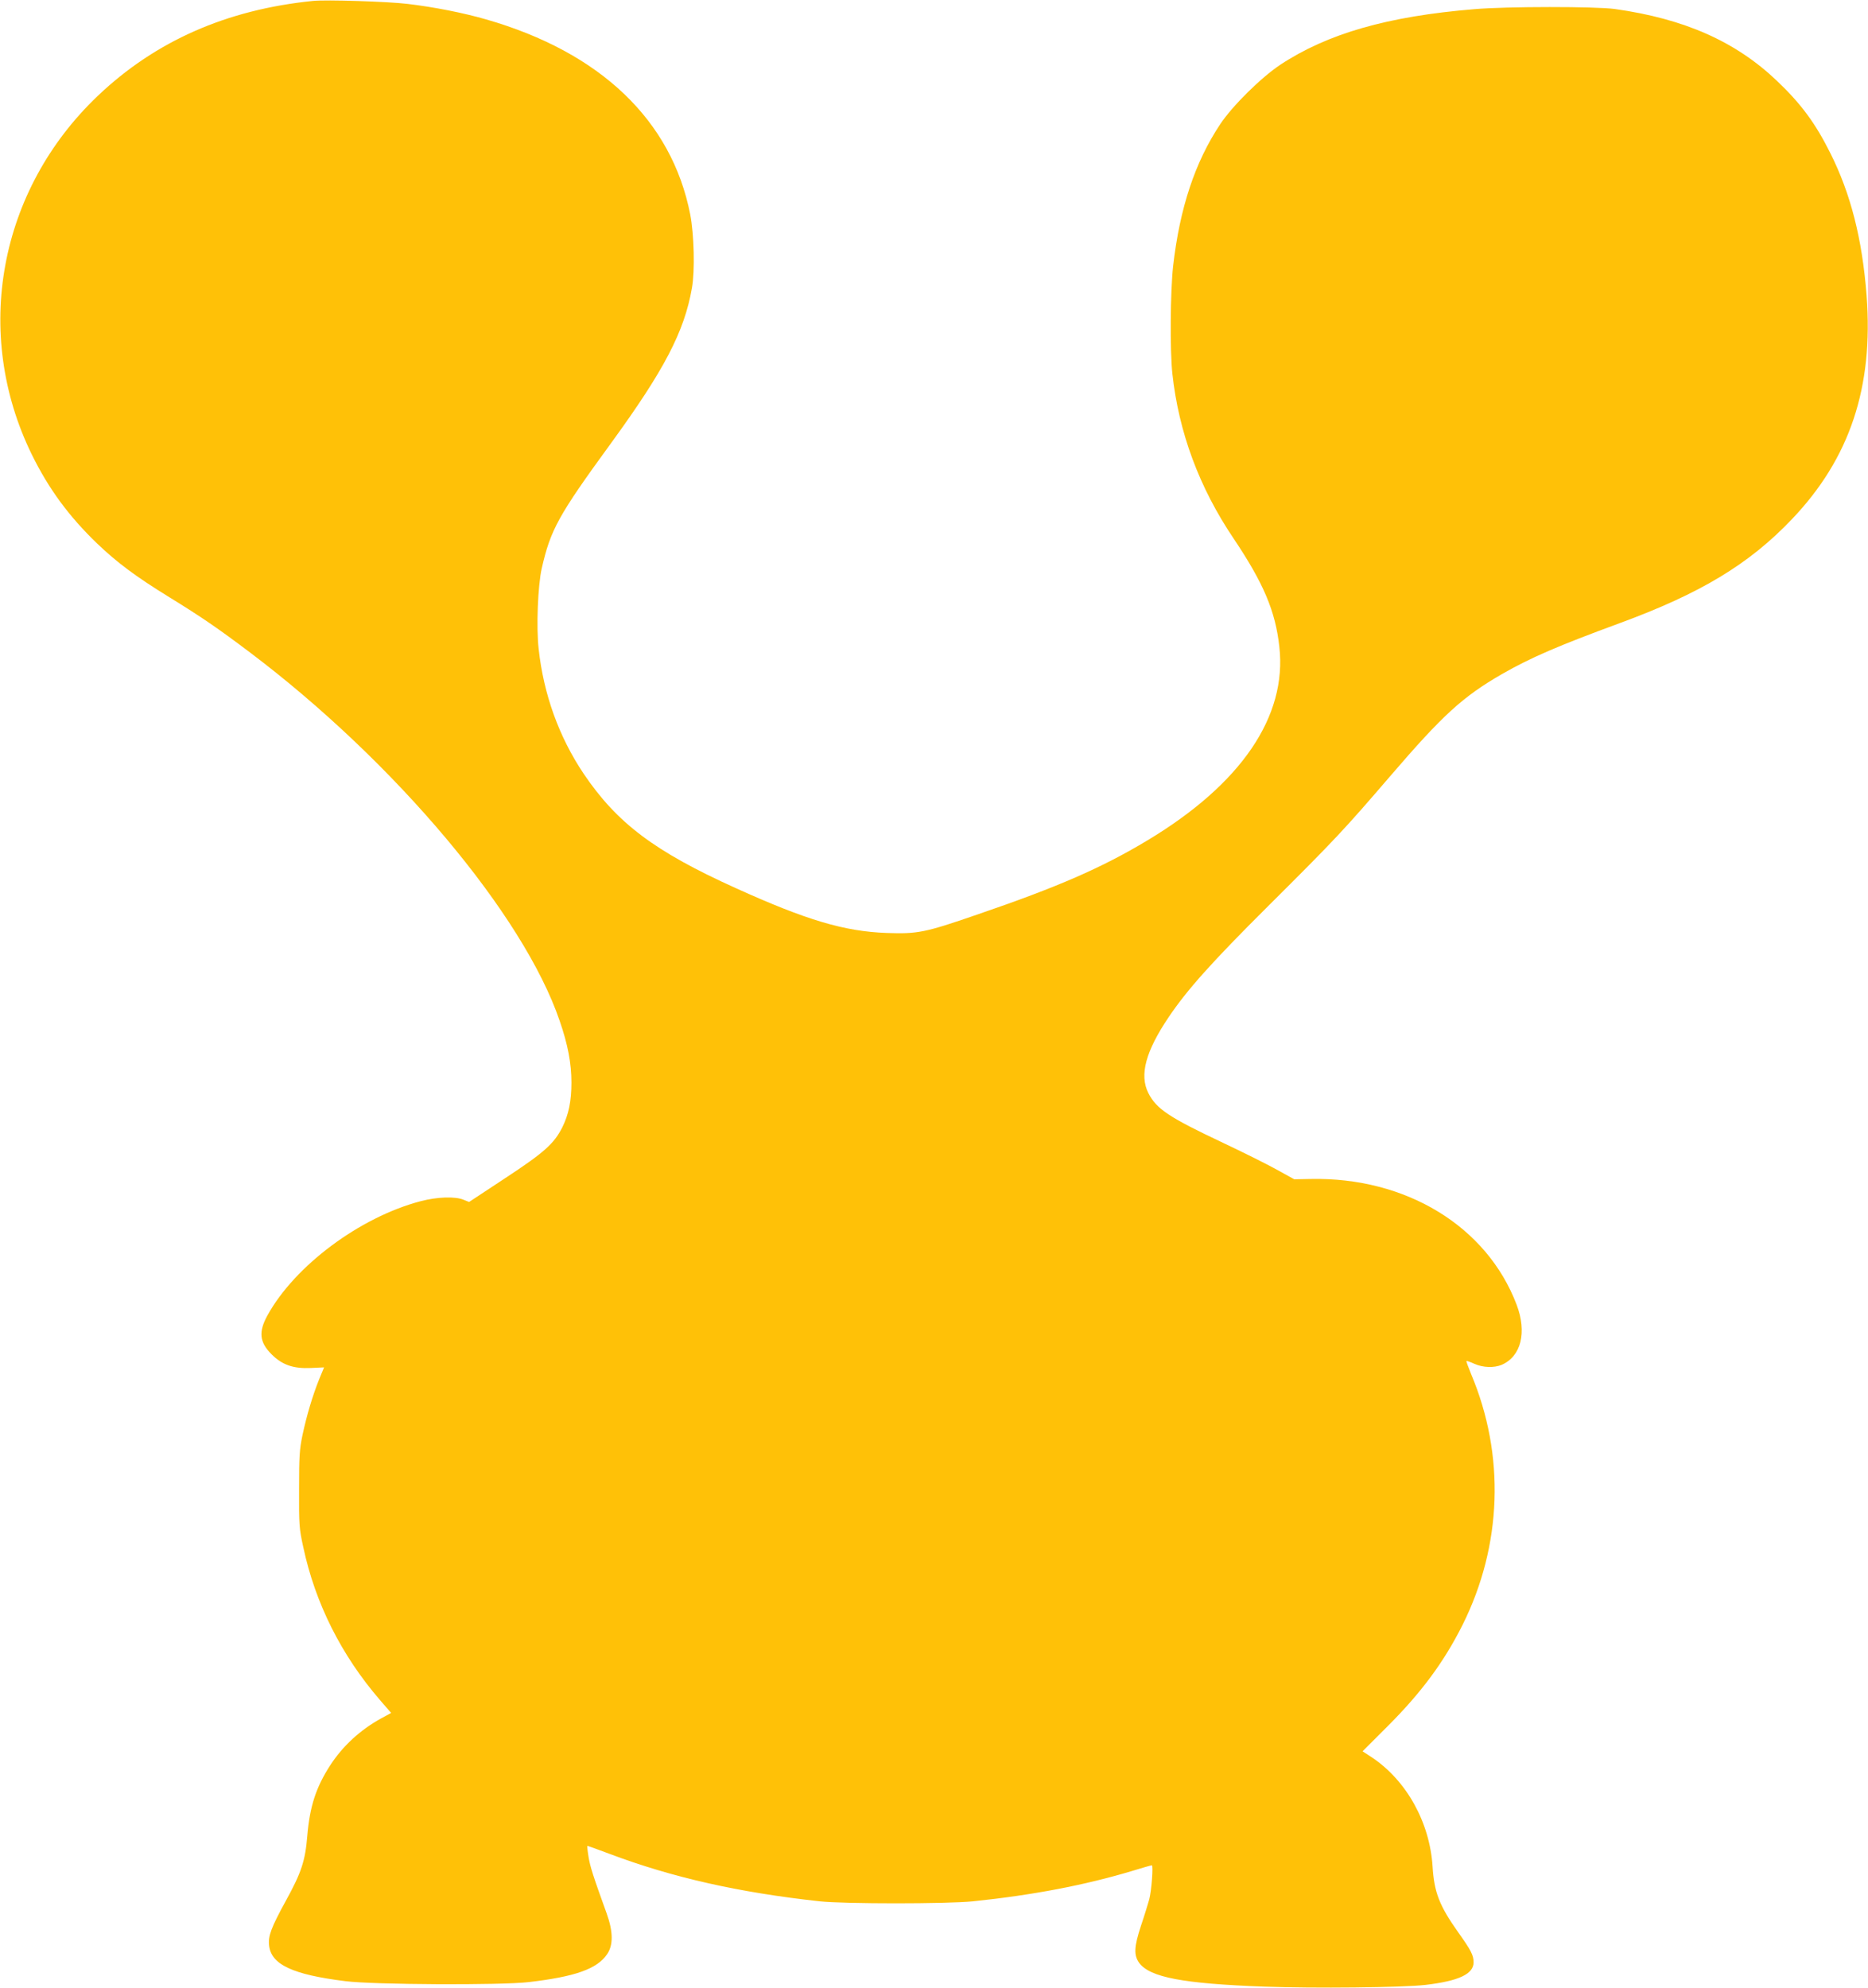
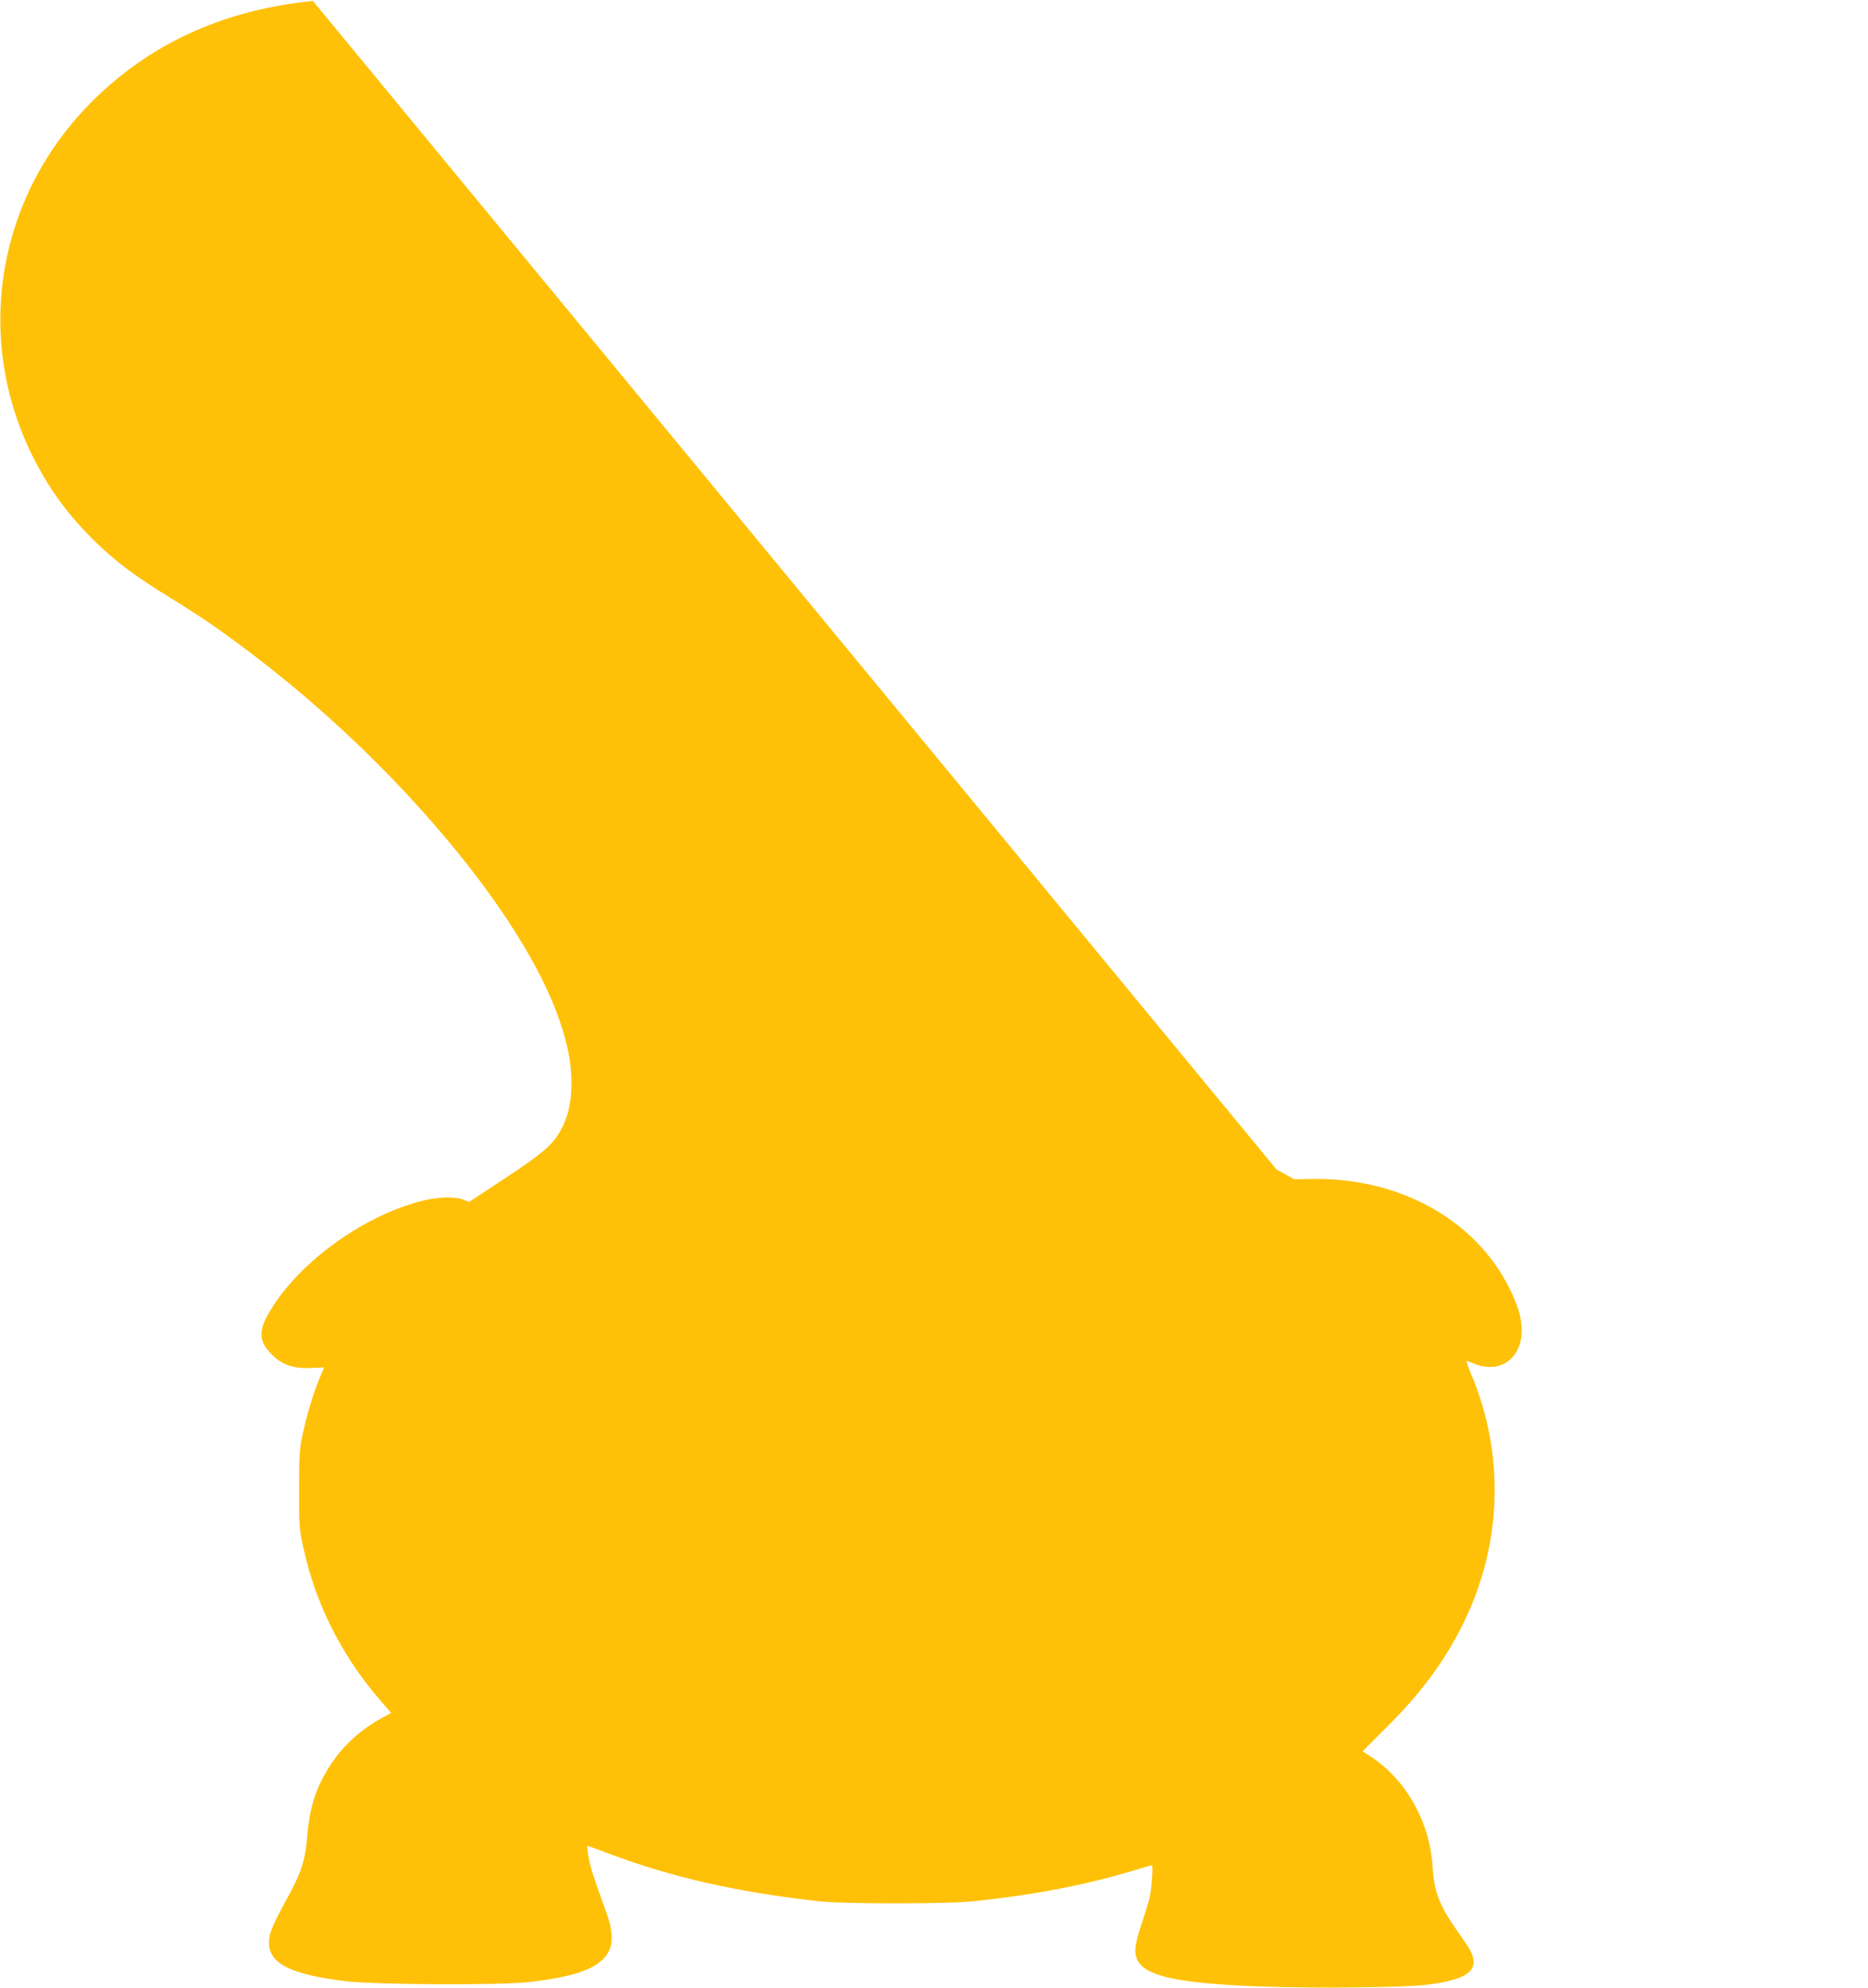
<svg xmlns="http://www.w3.org/2000/svg" version="1.0" width="1203pt" height="1280pt" viewBox="0 0 1203 1280" preserveAspectRatio="xMidYMid meet">
  <g transform="translate(0,1280) scale(0.1,-0.1)" fill="#ffc107" stroke="none">
-     <path d="M2015 12794 c-556 -56 -1015 -259 -1385 -611 -638 -607 -808 -1526 -426 -2308 109 -222 239 -399 423 -576 128 -122 247 -211 463 -344 208 -128 313 -200 520 -356 934 -705 1761 -1688 1994 -2371 53 -153 76 -275 76 -398 0 -121 -18 -206 -59 -289 -54 -106 -117 -162 -368 -327 l-232 -153 -35 14 c-54 23 -170 19 -277 -9 -392 -103 -811 -416 -987 -736 -58 -106 -51 -172 27 -250 68 -68 140 -93 252 -88 l86 4 -33 -80 c-42 -106 -78 -226 -106 -356 -19 -92 -22 -134 -22 -350 -1 -229 1 -253 27 -371 77 -362 246 -698 495 -986 l71 -82 -66 -36 c-134 -74 -246 -177 -327 -302 -91 -141 -131 -264 -147 -453 -13 -161 -38 -237 -139 -420 -93 -170 -114 -225 -107 -286 13 -123 152 -188 492 -230 180 -23 1003 -27 1180 -6 300 35 441 85 505 180 40 58 39 145 -3 262 -89 246 -107 303 -117 366 -6 36 -9 68 -8 69 2 1 66 -22 143 -51 403 -152 832 -249 1355 -306 160 -17 816 -17 985 0 387 40 725 105 1027 196 65 20 121 36 126 36 10 0 -2 -164 -17 -220 -7 -25 -30 -101 -53 -169 -45 -136 -47 -191 -11 -240 69 -92 281 -133 803 -152 325 -12 891 -6 1040 11 214 25 310 70 310 145 0 46 -16 77 -100 195 -120 169 -154 257 -164 421 -18 286 -168 555 -391 704 l-60 39 161 161 c219 219 363 414 483 653 255 511 275 1093 55 1615 -18 44 -32 82 -30 84 1 2 25 -6 51 -18 56 -25 126 -27 175 -7 126 54 165 209 97 388 -192 505 -713 822 -1327 809 l-105 -2 -114 63 c-63 35 -218 112 -345 172 -348 164 -429 218 -481 321 -58 116 -17 268 132 489 118 175 277 353 639 713 433 431 490 492 789 840 337 392 465 509 718 655 185 106 362 182 756 327 521 191 835 380 1111 670 373 391 526 849 481 1440 -28 364 -102 655 -234 918 -96 192 -188 317 -345 466 -265 252 -594 398 -1042 461 -122 17 -698 17 -905 -1 -559 -46 -945 -157 -1250 -358 -124 -83 -307 -263 -387 -383 -162 -244 -260 -538 -303 -913 -18 -162 -21 -542 -5 -692 41 -378 173 -734 395 -1063 192 -286 269 -467 294 -696 51 -449 -246 -884 -848 -1246 -294 -177 -578 -301 -1102 -480 -333 -115 -380 -124 -579 -117 -272 10 -515 82 -970 288 -525 237 -766 419 -981 737 -159 237 -258 511 -290 804 -16 142 -5 408 20 519 57 249 106 339 445 804 343 471 473 719 522 1000 20 110 14 346 -11 475 -119 605 -577 1043 -1314 1255 -145 42 -337 80 -507 100 -124 15 -526 28 -609 19z" />
+     <path d="M2015 12794 c-556 -56 -1015 -259 -1385 -611 -638 -607 -808 -1526 -426 -2308 109 -222 239 -399 423 -576 128 -122 247 -211 463 -344 208 -128 313 -200 520 -356 934 -705 1761 -1688 1994 -2371 53 -153 76 -275 76 -398 0 -121 -18 -206 -59 -289 -54 -106 -117 -162 -368 -327 l-232 -153 -35 14 c-54 23 -170 19 -277 -9 -392 -103 -811 -416 -987 -736 -58 -106 -51 -172 27 -250 68 -68 140 -93 252 -88 l86 4 -33 -80 c-42 -106 -78 -226 -106 -356 -19 -92 -22 -134 -22 -350 -1 -229 1 -253 27 -371 77 -362 246 -698 495 -986 l71 -82 -66 -36 c-134 -74 -246 -177 -327 -302 -91 -141 -131 -264 -147 -453 -13 -161 -38 -237 -139 -420 -93 -170 -114 -225 -107 -286 13 -123 152 -188 492 -230 180 -23 1003 -27 1180 -6 300 35 441 85 505 180 40 58 39 145 -3 262 -89 246 -107 303 -117 366 -6 36 -9 68 -8 69 2 1 66 -22 143 -51 403 -152 832 -249 1355 -306 160 -17 816 -17 985 0 387 40 725 105 1027 196 65 20 121 36 126 36 10 0 -2 -164 -17 -220 -7 -25 -30 -101 -53 -169 -45 -136 -47 -191 -11 -240 69 -92 281 -133 803 -152 325 -12 891 -6 1040 11 214 25 310 70 310 145 0 46 -16 77 -100 195 -120 169 -154 257 -164 421 -18 286 -168 555 -391 704 l-60 39 161 161 c219 219 363 414 483 653 255 511 275 1093 55 1615 -18 44 -32 82 -30 84 1 2 25 -6 51 -18 56 -25 126 -27 175 -7 126 54 165 209 97 388 -192 505 -713 822 -1327 809 l-105 -2 -114 63 z" />
  </g>
</svg>